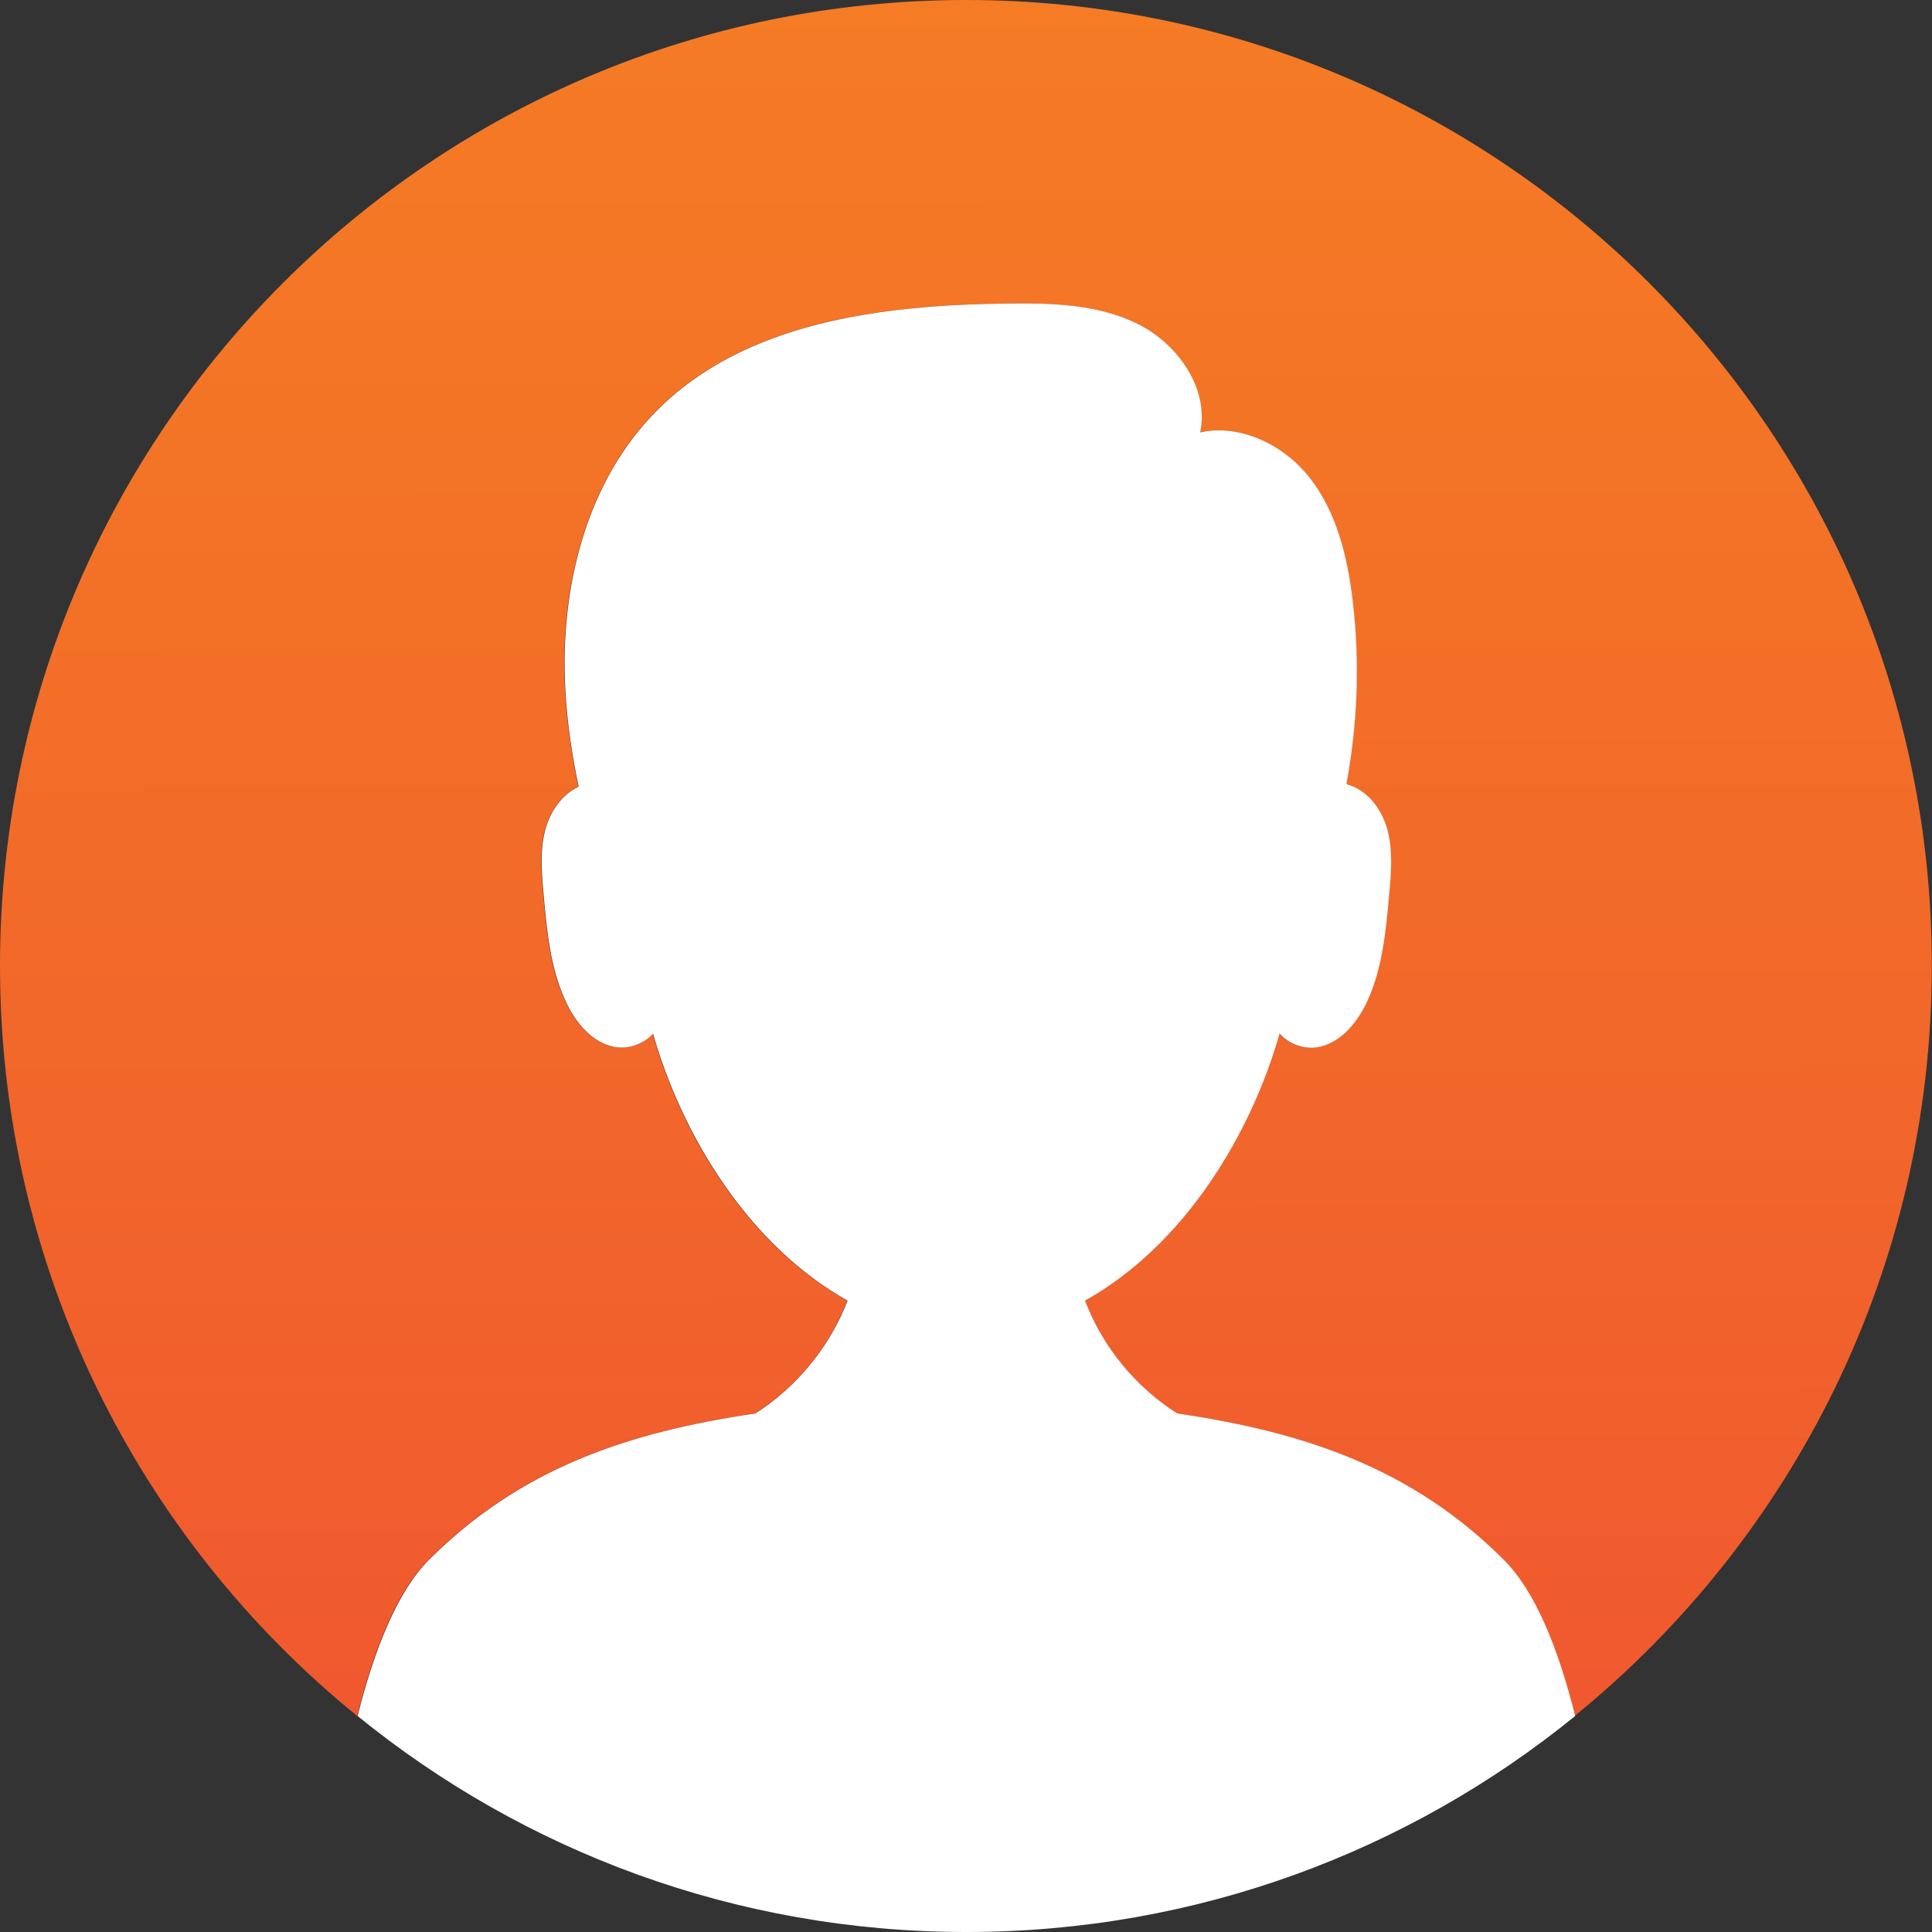
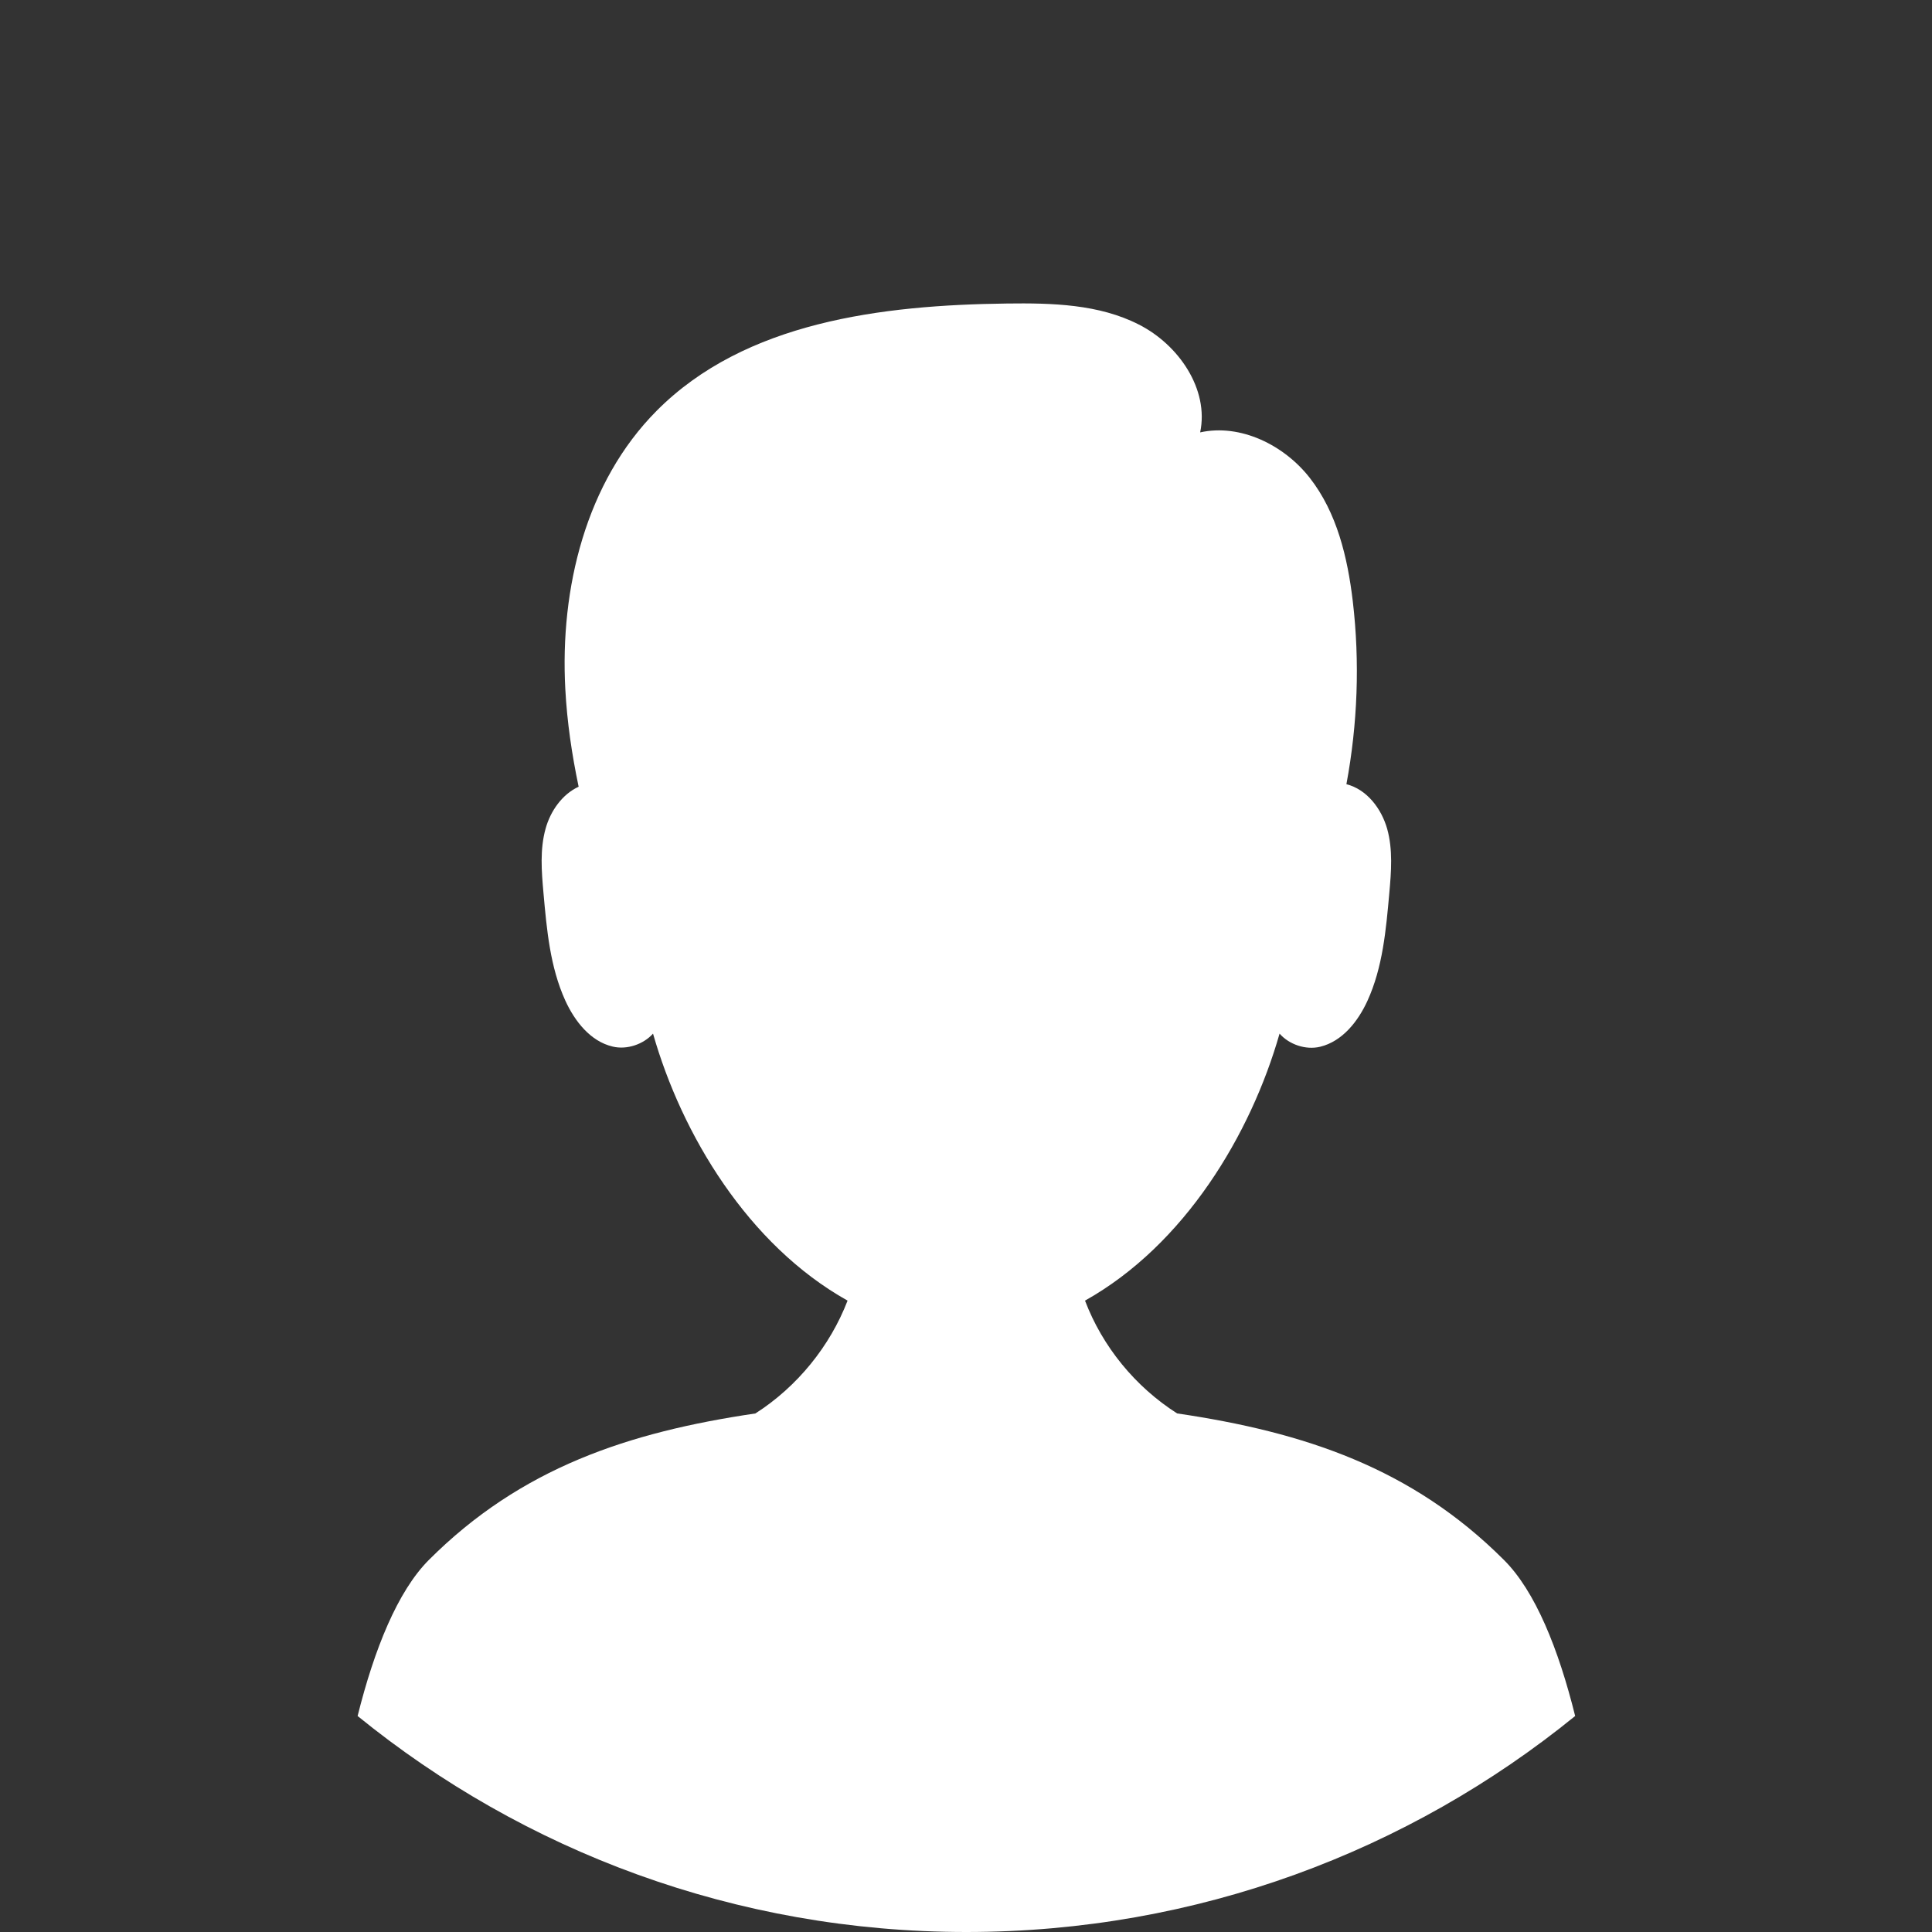
<svg xmlns="http://www.w3.org/2000/svg" id="Ebene_1" version="1.1" viewBox="0 0 1000 1000">
  <rect x="0" y="0" width="1000" height="1000" fill="#333333" stroke="none" />
  <defs>
    <style>
      .st0 {
        fill: url(#Unbenannter_Verlauf);
      }

      .st1 {
        fill: #fff;
      }
    </style>
    <linearGradient id="Unbenannter_Verlauf" data-name="Unbenannter Verlauf" x1="499.3" y1="1000" x2="500.7" y2="0" gradientTransform="translate(0 1000) scale(1 -1)" gradientUnits="userSpaceOnUse">
      <stop offset="0" stop-color="#f57b25" />
      <stop offset=".3" stop-color="#f37127" />
      <stop offset=".9" stop-color="#f0582f" />
      <stop offset="1" stop-color="#f05032" />
    </linearGradient>
  </defs>
-   <path class="st0" d="M500,0h0C223.9,0,0,223.9,0,500h0c0,156.7,72.1,296.6,184.9,388.2,8.6-34.6,20.6-64.6,36.9-80.8,47.6-47.6,103.2-66.1,169-75.8,21.7-13.9,38.6-34.7,47.7-58.4-51.7-28.9-85.8-86-100.7-138.2-4.9,5.5-13.4,8.5-20.9,6.7-11.5-2.8-19.6-13.1-24.5-23.8-7.9-17.3-9.6-36.7-11.3-55.7-1-11.1-1.9-22.5,1.1-33.3,2.6-9.2,8.7-17.9,17.1-21.7-3.5-16.7-6-33.5-6.9-50.6-2.8-52,10.7-107.1,47.3-144,45.7-46,116.4-54.7,181.3-55.5,23.3-.3,47.5.4,68.3,10.9,20.5,10.4,36.4,33.4,31.7,55.8,20.8-4.6,43.4,6.5,56.7,23.5,14.1,18,19.6,41.2,22.3,63.9,3.7,31.5,2.5,63.5-3.3,94.7,10.5,2.7,18.1,12.6,21.1,23.1,3,10.7,2.1,22.1,1.1,33.3-1.7,19-3.4,38.3-11.3,55.7-4.9,10.7-13,21.1-24.5,23.8-7.5,1.8-16.1-1.2-21-6.8-14.9,52.2-49,109.3-100.7,138.2,9.1,23.7,26,44.6,47.7,58.4,65.8,9.7,121.4,28.2,169,75.8,16.2,16.2,28.3,46.3,36.9,80.8,112.8-91.7,184.9-231.5,184.9-388.2h0C1000.1,223.9,776.2,0,500,0Z" />
  <path class="st1" d="M609.3,731.6c-21.8-13.9-38.7-34.7-47.7-58.4,51.6-28.9,85.8-86,100.7-138.2,4.9,5.6,13.5,8.6,21,6.8,11.5-2.8,19.6-13.1,24.5-23.8,7.9-17.3,9.6-36.7,11.3-55.7,1-11.1,1.9-22.5-1.1-33.3-3-10.5-10.5-20.4-21.1-23.1,5.8-31.2,7-63.2,3.3-94.7-2.7-22.7-8.2-45.9-22.3-63.9-13.3-17-35.9-28.1-56.7-23.5,4.7-22.4-11.2-45.4-31.7-55.8-20.7-10.6-45-11.2-68.3-10.9-64.9.8-135.6,9.5-181.3,55.5-36.7,36.9-50.1,92-47.3,144,.9,17.1,3.4,33.9,6.9,50.6-8.5,3.9-14.6,12.6-17.1,21.7-3,10.7-2.1,22.1-1.1,33.3,1.7,19,3.4,38.3,11.3,55.7,4.9,10.7,13,21.1,24.5,23.8,7.4,1.8,16-1.2,20.9-6.7,14.9,52.2,49.1,109.3,100.7,138.2-9.1,23.6-26,44.5-47.7,58.4-65.8,9.7-121.4,28.2-169,75.8-16.2,16.2-28.3,46.3-36.9,80.8,86,69.9,195.6,111.8,315.1,111.8h0c119.4,0,229.1-41.9,315.1-111.8-8.6-34.6-20.6-64.6-36.9-80.8-47.6-47.6-103.3-66.1-169-75.8h-.1Z" />
</svg>